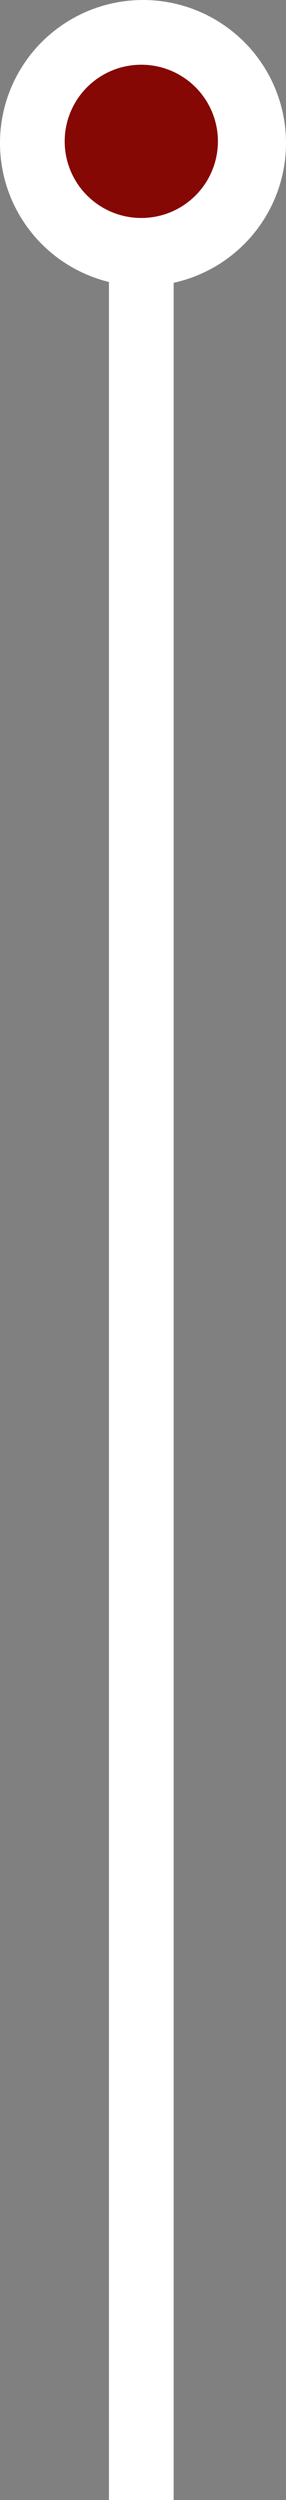
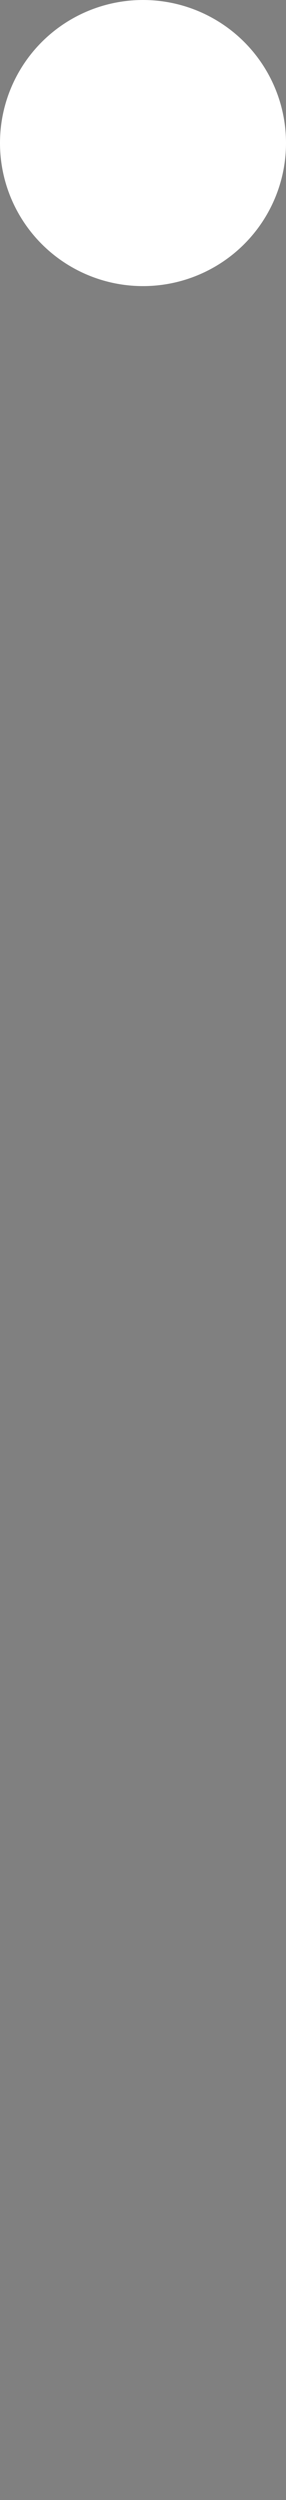
<svg xmlns="http://www.w3.org/2000/svg" width="84" height="734" viewBox="0 0 84 734" fill="none">
  <rect x="0" y="0" width="84" height="734" fill="#808080" stroke="none" />
-   <rect x="32" y="49" width="19" height="685" fill="white" />
  <circle cx="42" cy="42" r="42" fill="white" />
-   <circle cx="41.5" cy="41.5" r="22.5" fill="#850805" />
</svg>